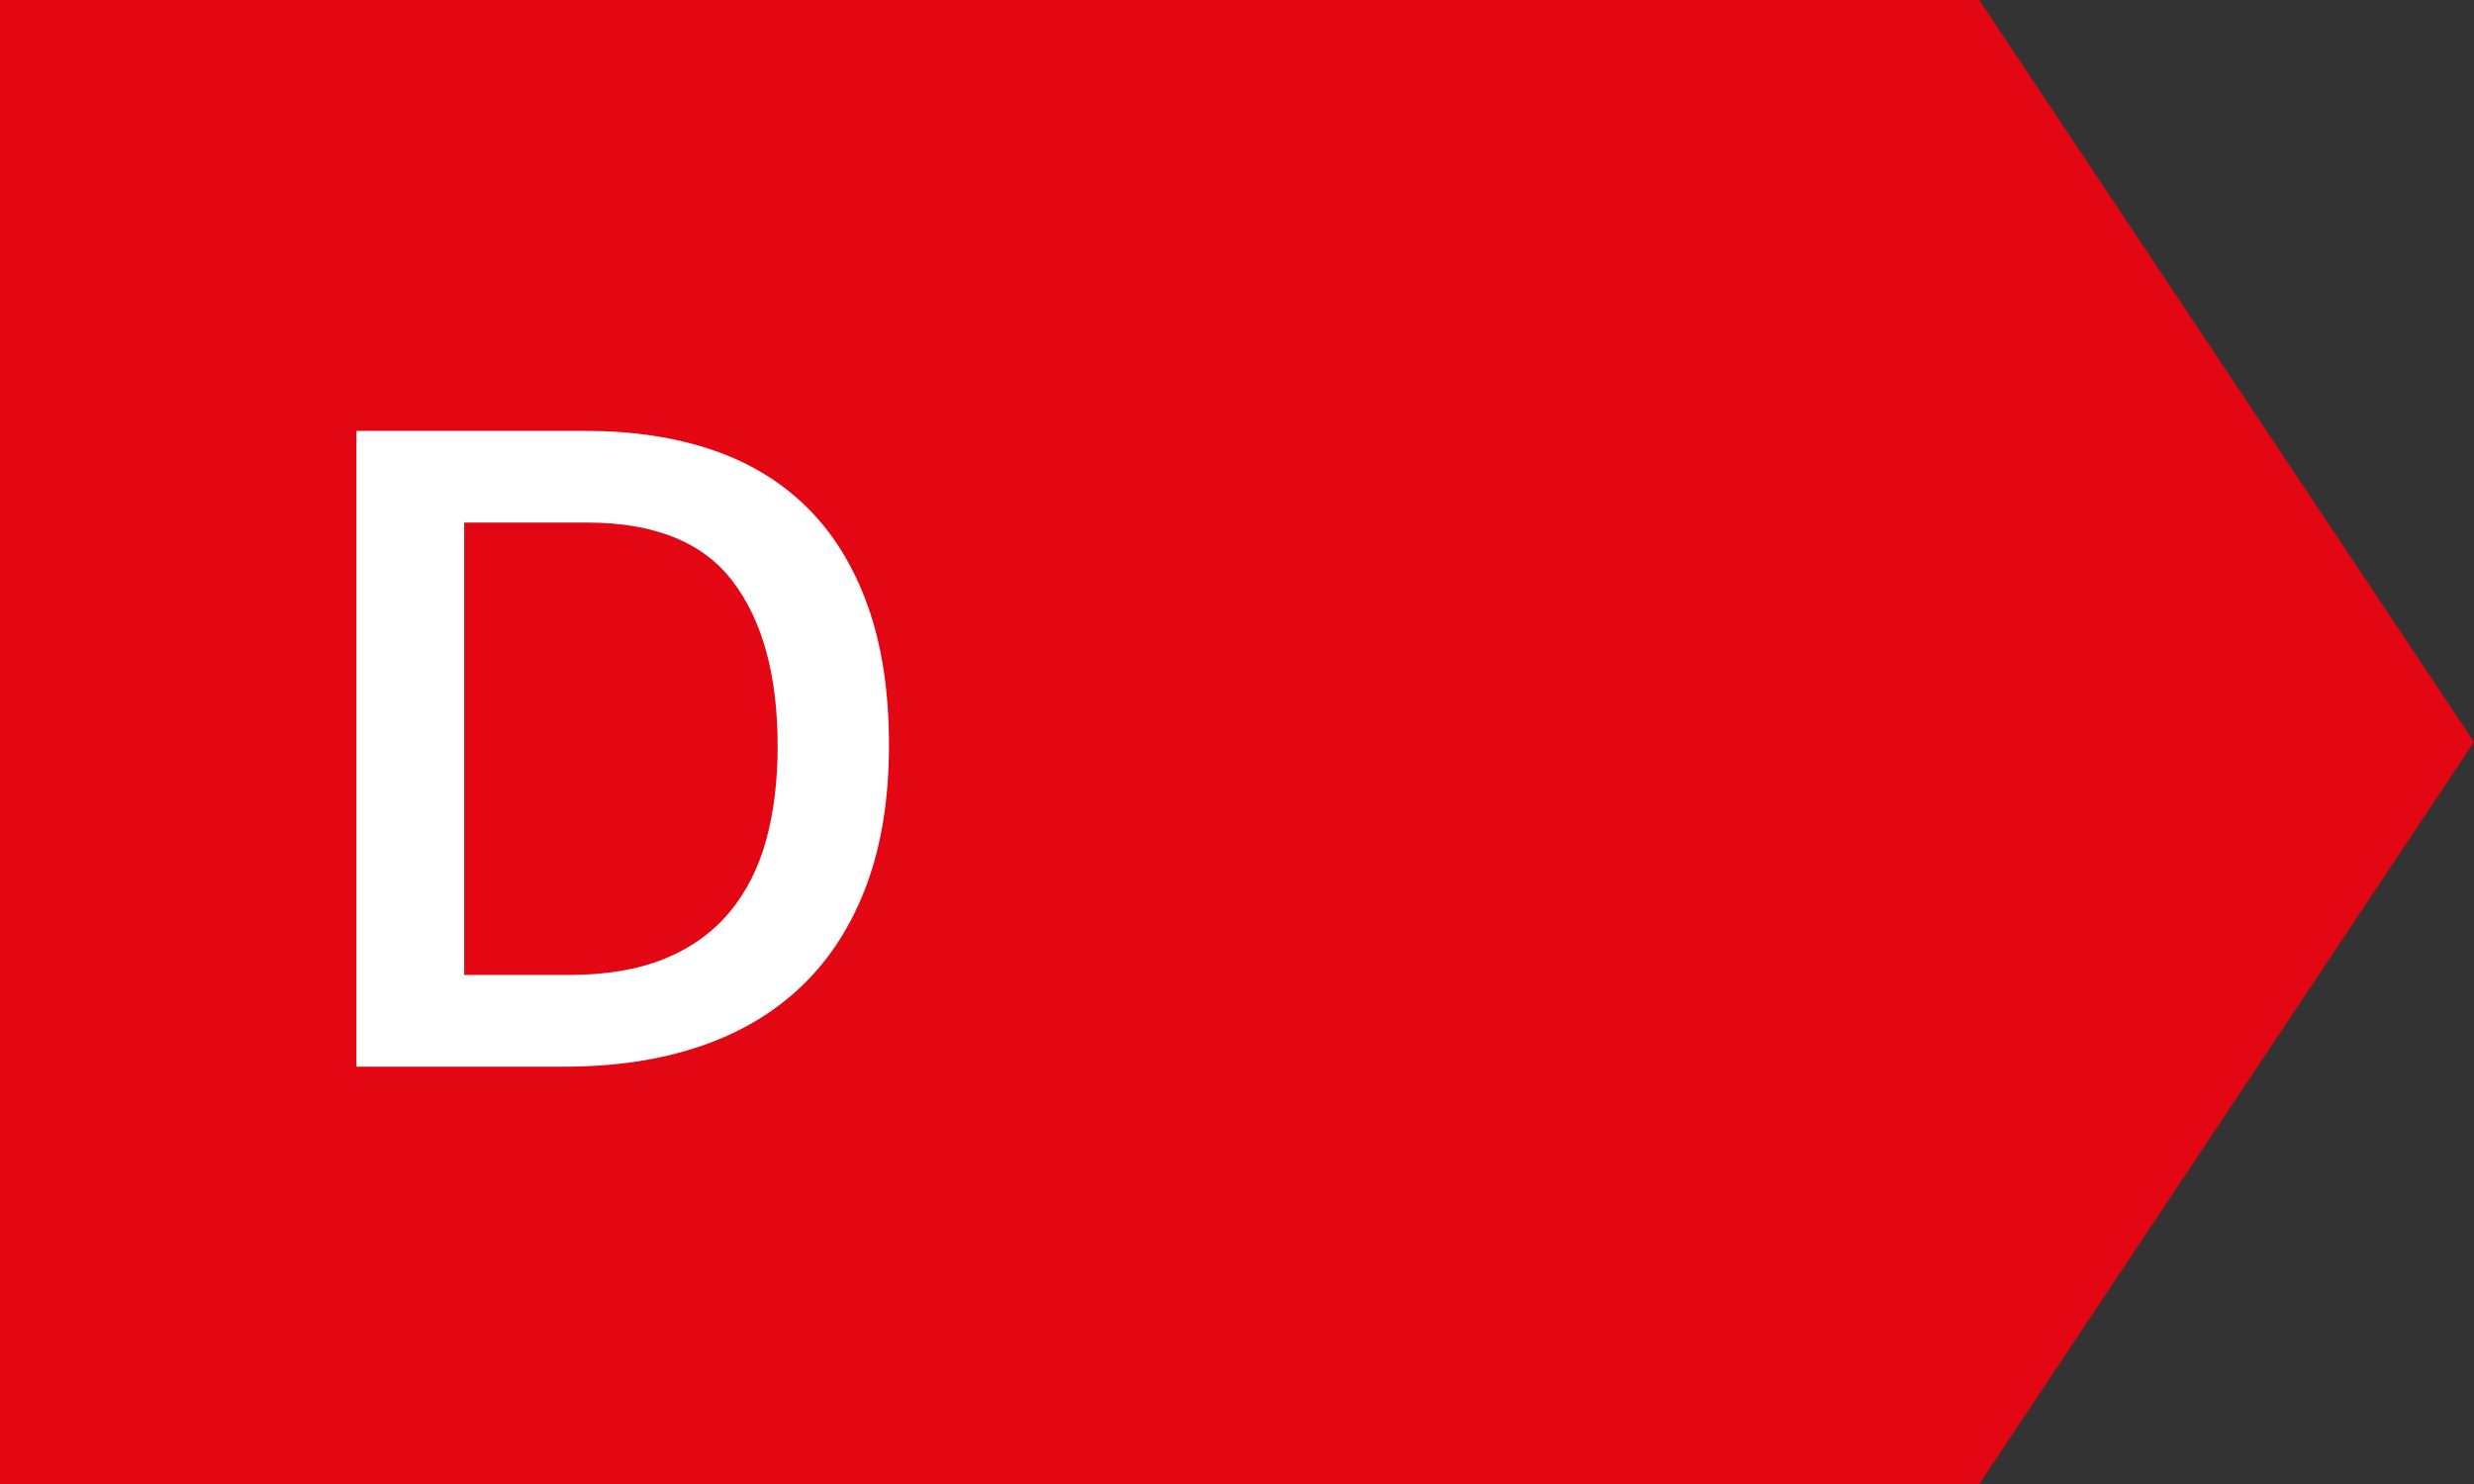
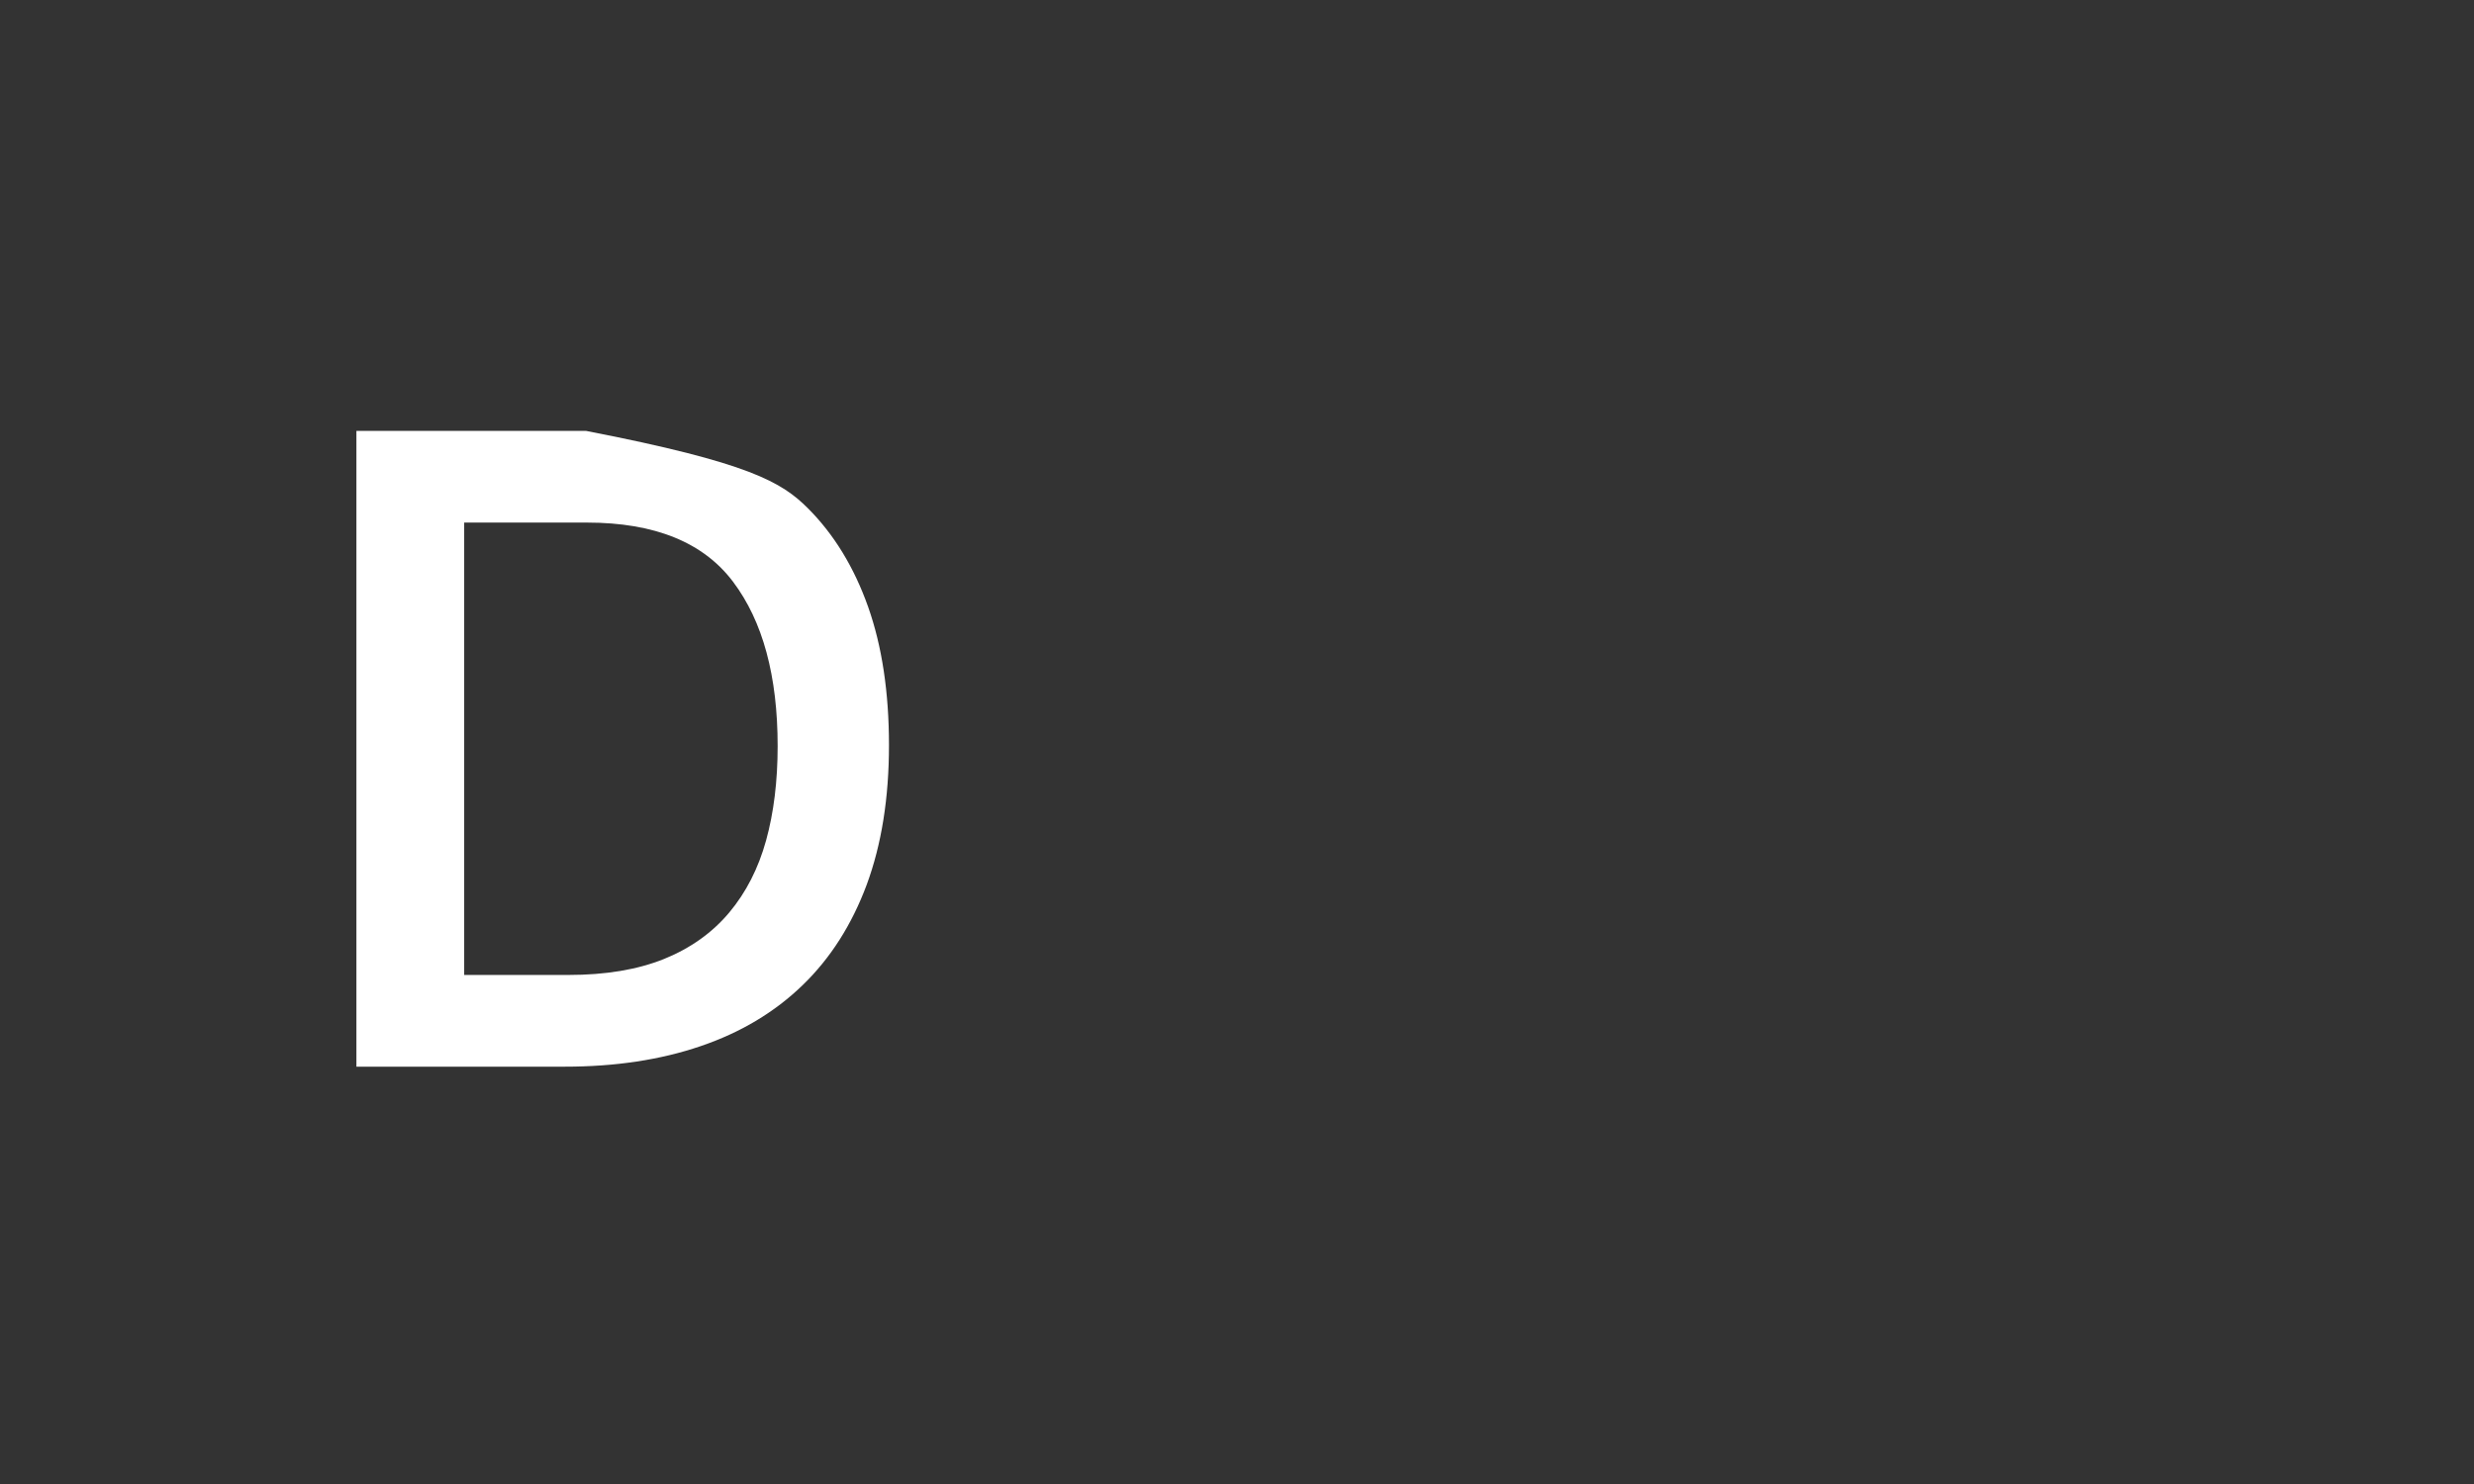
<svg xmlns="http://www.w3.org/2000/svg" width="49.999px" height="30px" viewBox="0 0 49.999 30" version="1.1">
  <rect x="0" y="0" width="49.999" height="30" fill="#333333" stroke="none" />
  <title>D</title>
  <g id="D" stroke="none" stroke-width="1" fill="none" fill-rule="evenodd">
    <g id="Group-4" transform="translate(0, 0)">
-       <polygon id="Fill-1" fill="#E30613" points="0 0 0 30 40 30 49.999 14.999 40 0" />
-       <path d="M11.486,19.709 C12.243,19.709 12.887,19.601 13.422,19.385 C13.955,19.169 14.394,18.856 14.736,18.449 C15.078,18.041 15.326,17.555 15.482,16.991 C15.638,16.427 15.716,15.791 15.716,15.083 C15.716,13.667 15.417,12.56 14.816,11.762 C14.216,10.964 13.232,10.564 11.865,10.564 L9.381,10.564 L9.381,19.709 L11.486,19.709 Z M11.847,8.711 C12.795,8.711 13.646,8.84 14.402,9.098 C15.159,9.355 15.8,9.749 16.329,10.276 C16.857,10.805 17.261,11.468 17.544,12.266 C17.826,13.063 17.966,13.997 17.966,15.064 C17.966,16.133 17.816,17.071 17.517,17.882 C17.216,18.691 16.785,19.37 16.22,19.916 C15.656,20.462 14.969,20.873 14.16,21.148 C13.349,21.425 12.434,21.563 11.415,21.563 L7.203,21.563 L7.203,8.711 L11.847,8.711 Z" id="Fill-2" fill="#FFFFFF" />
+       <path d="M11.486,19.709 C12.243,19.709 12.887,19.601 13.422,19.385 C13.955,19.169 14.394,18.856 14.736,18.449 C15.078,18.041 15.326,17.555 15.482,16.991 C15.638,16.427 15.716,15.791 15.716,15.083 C15.716,13.667 15.417,12.56 14.816,11.762 C14.216,10.964 13.232,10.564 11.865,10.564 L9.381,10.564 L9.381,19.709 L11.486,19.709 Z M11.847,8.711 C15.159,9.355 15.8,9.749 16.329,10.276 C16.857,10.805 17.261,11.468 17.544,12.266 C17.826,13.063 17.966,13.997 17.966,15.064 C17.966,16.133 17.816,17.071 17.517,17.882 C17.216,18.691 16.785,19.37 16.22,19.916 C15.656,20.462 14.969,20.873 14.16,21.148 C13.349,21.425 12.434,21.563 11.415,21.563 L7.203,21.563 L7.203,8.711 L11.847,8.711 Z" id="Fill-2" fill="#FFFFFF" />
    </g>
  </g>
</svg>